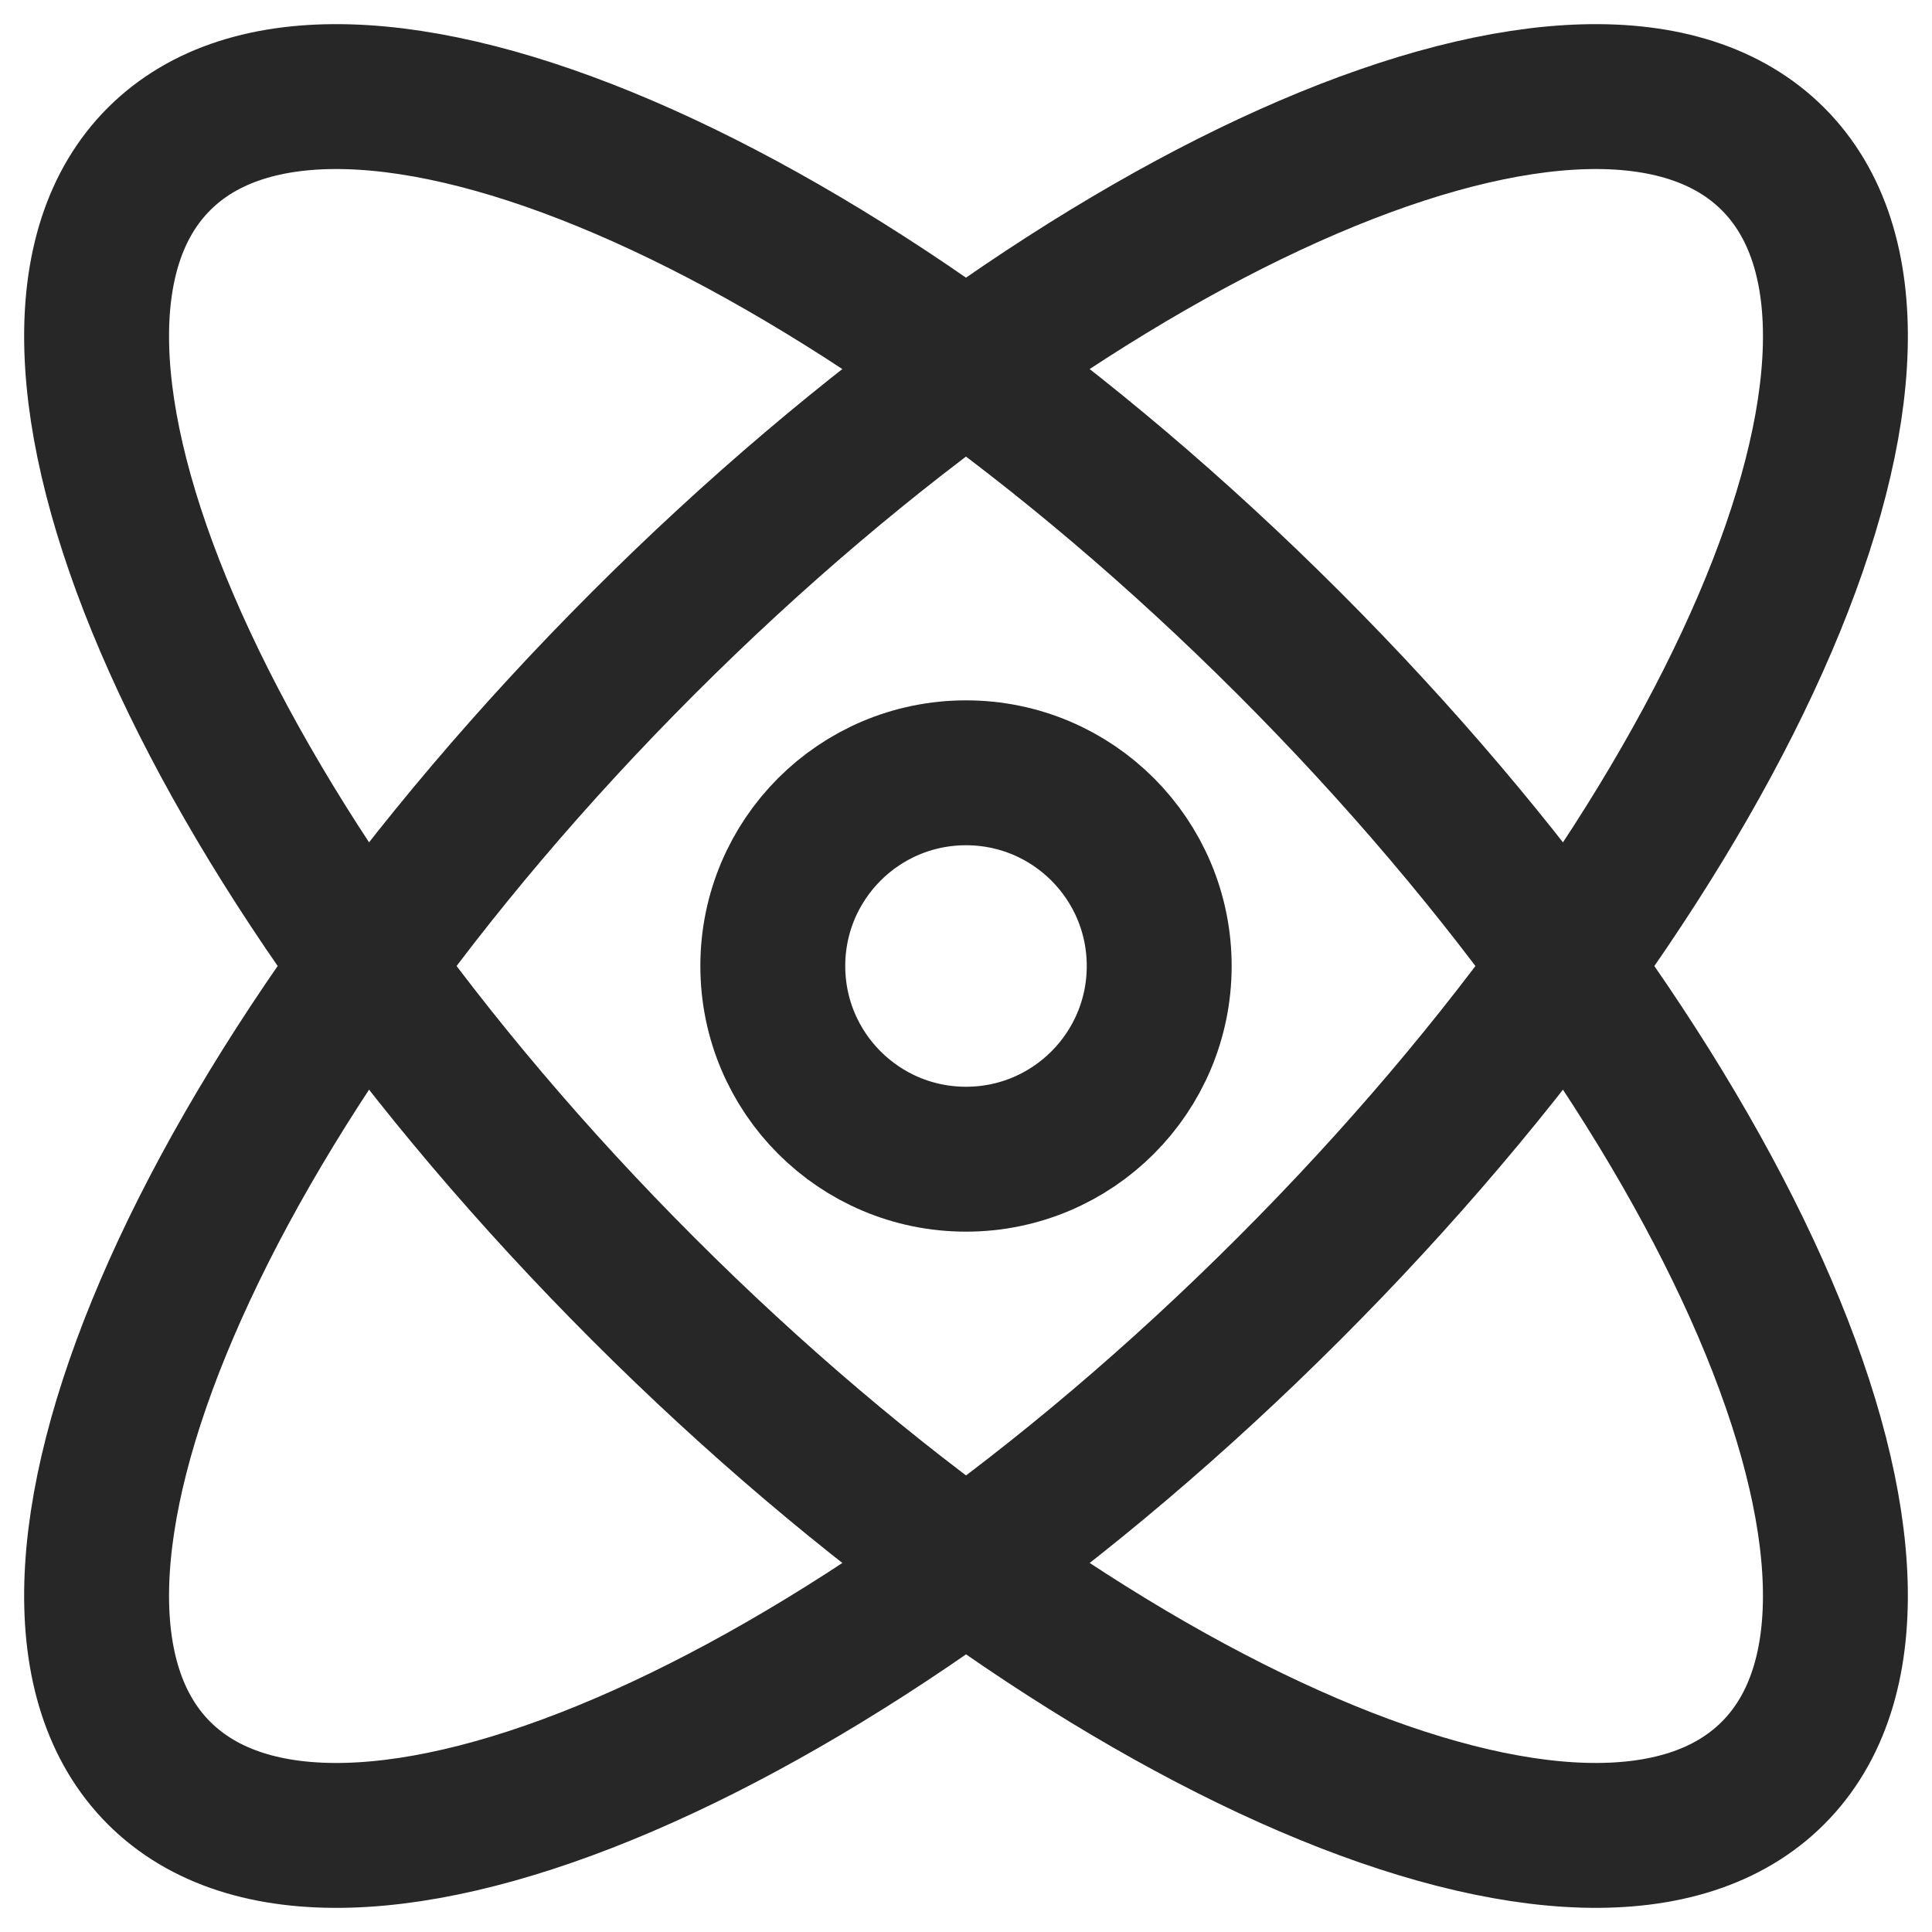
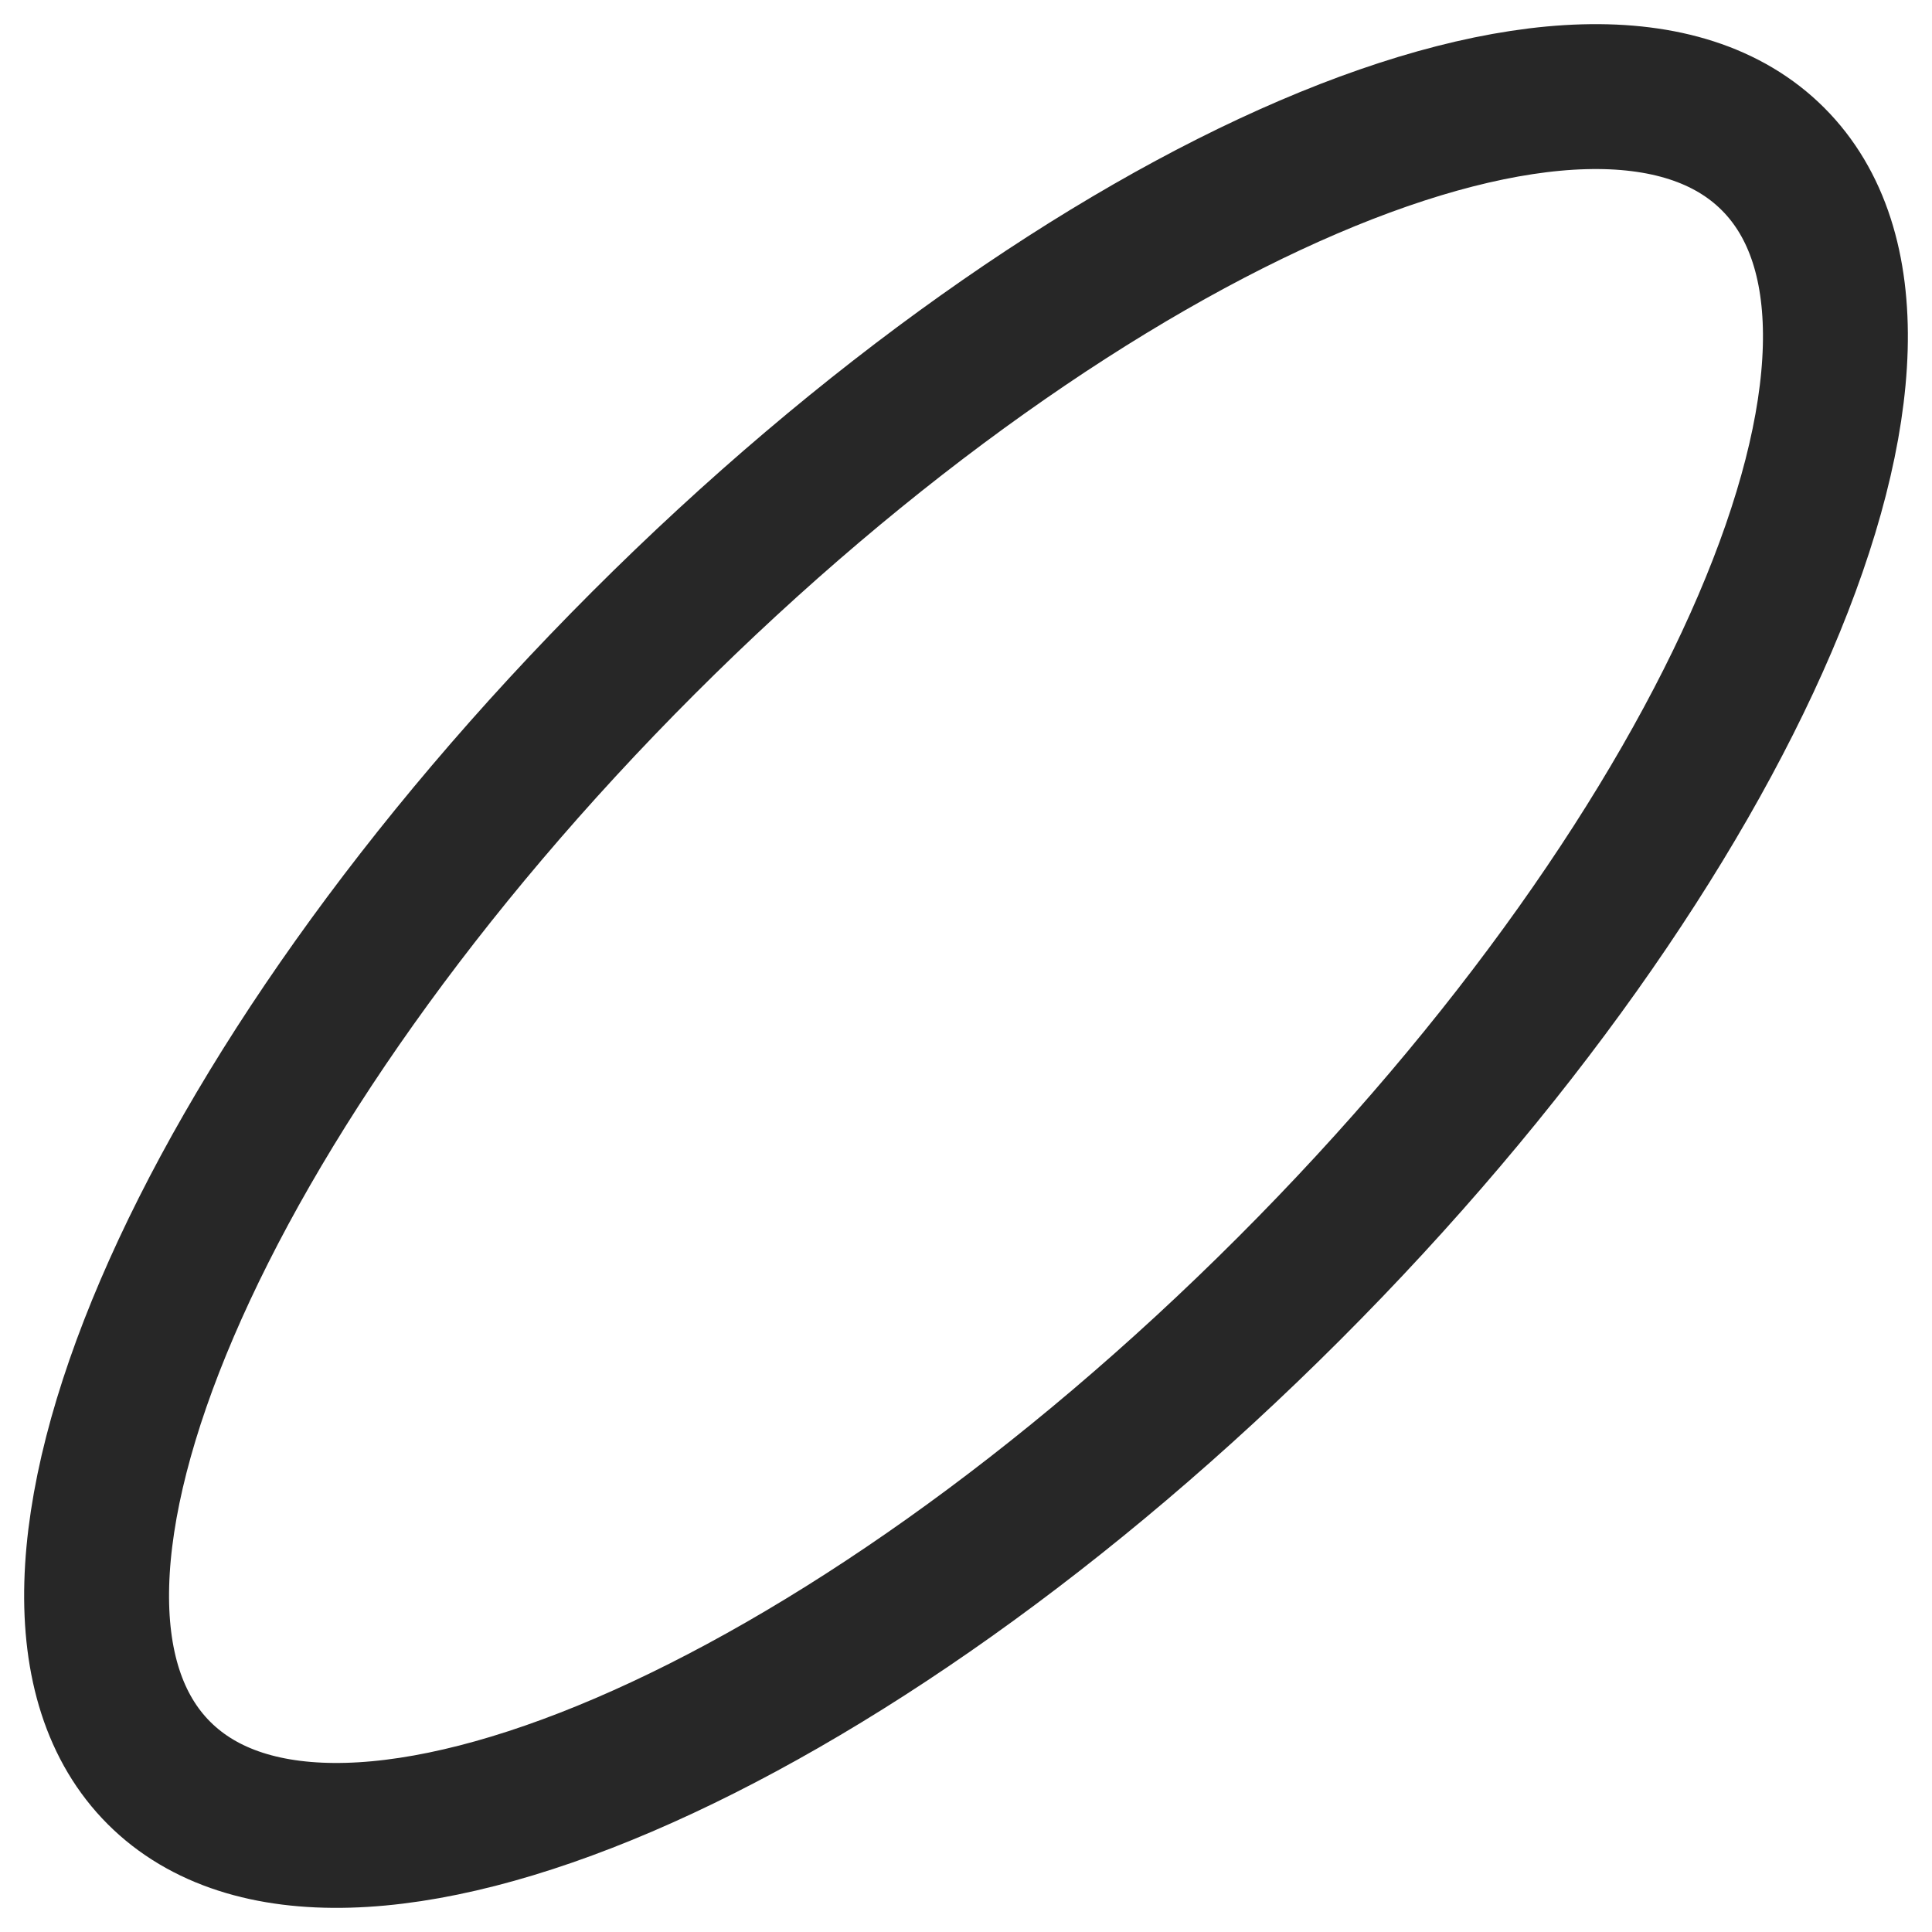
<svg xmlns="http://www.w3.org/2000/svg" width="20" height="20" viewBox="0 0 20 20" fill="none">
  <path d="M13.342 13.342C8.728 17.956 3.492 20.2 1.646 18.354C-0.2 16.509 2.045 11.272 6.658 6.658C11.272 2.045 16.509 -0.2 18.354 1.646C20.2 3.491 17.956 8.728 13.342 13.342Z" stroke="#272727" stroke-width="1.5" />
-   <path d="M13.342 6.658C17.955 11.272 20.2 16.509 18.354 18.354C16.509 20.2 11.272 17.955 6.658 13.342C2.045 8.728 -0.2 3.491 1.646 1.646C3.491 -0.2 8.728 2.045 13.342 6.658Z" stroke="#272727" stroke-width="1.5" />
-   <path d="M12 10C12 11.105 11.105 12 10 12C8.895 12 8 11.105 8 10C8 8.895 8.895 8 10 8C11.105 8 12 8.895 12 10Z" stroke="#272727" stroke-width="1.5" />
</svg>